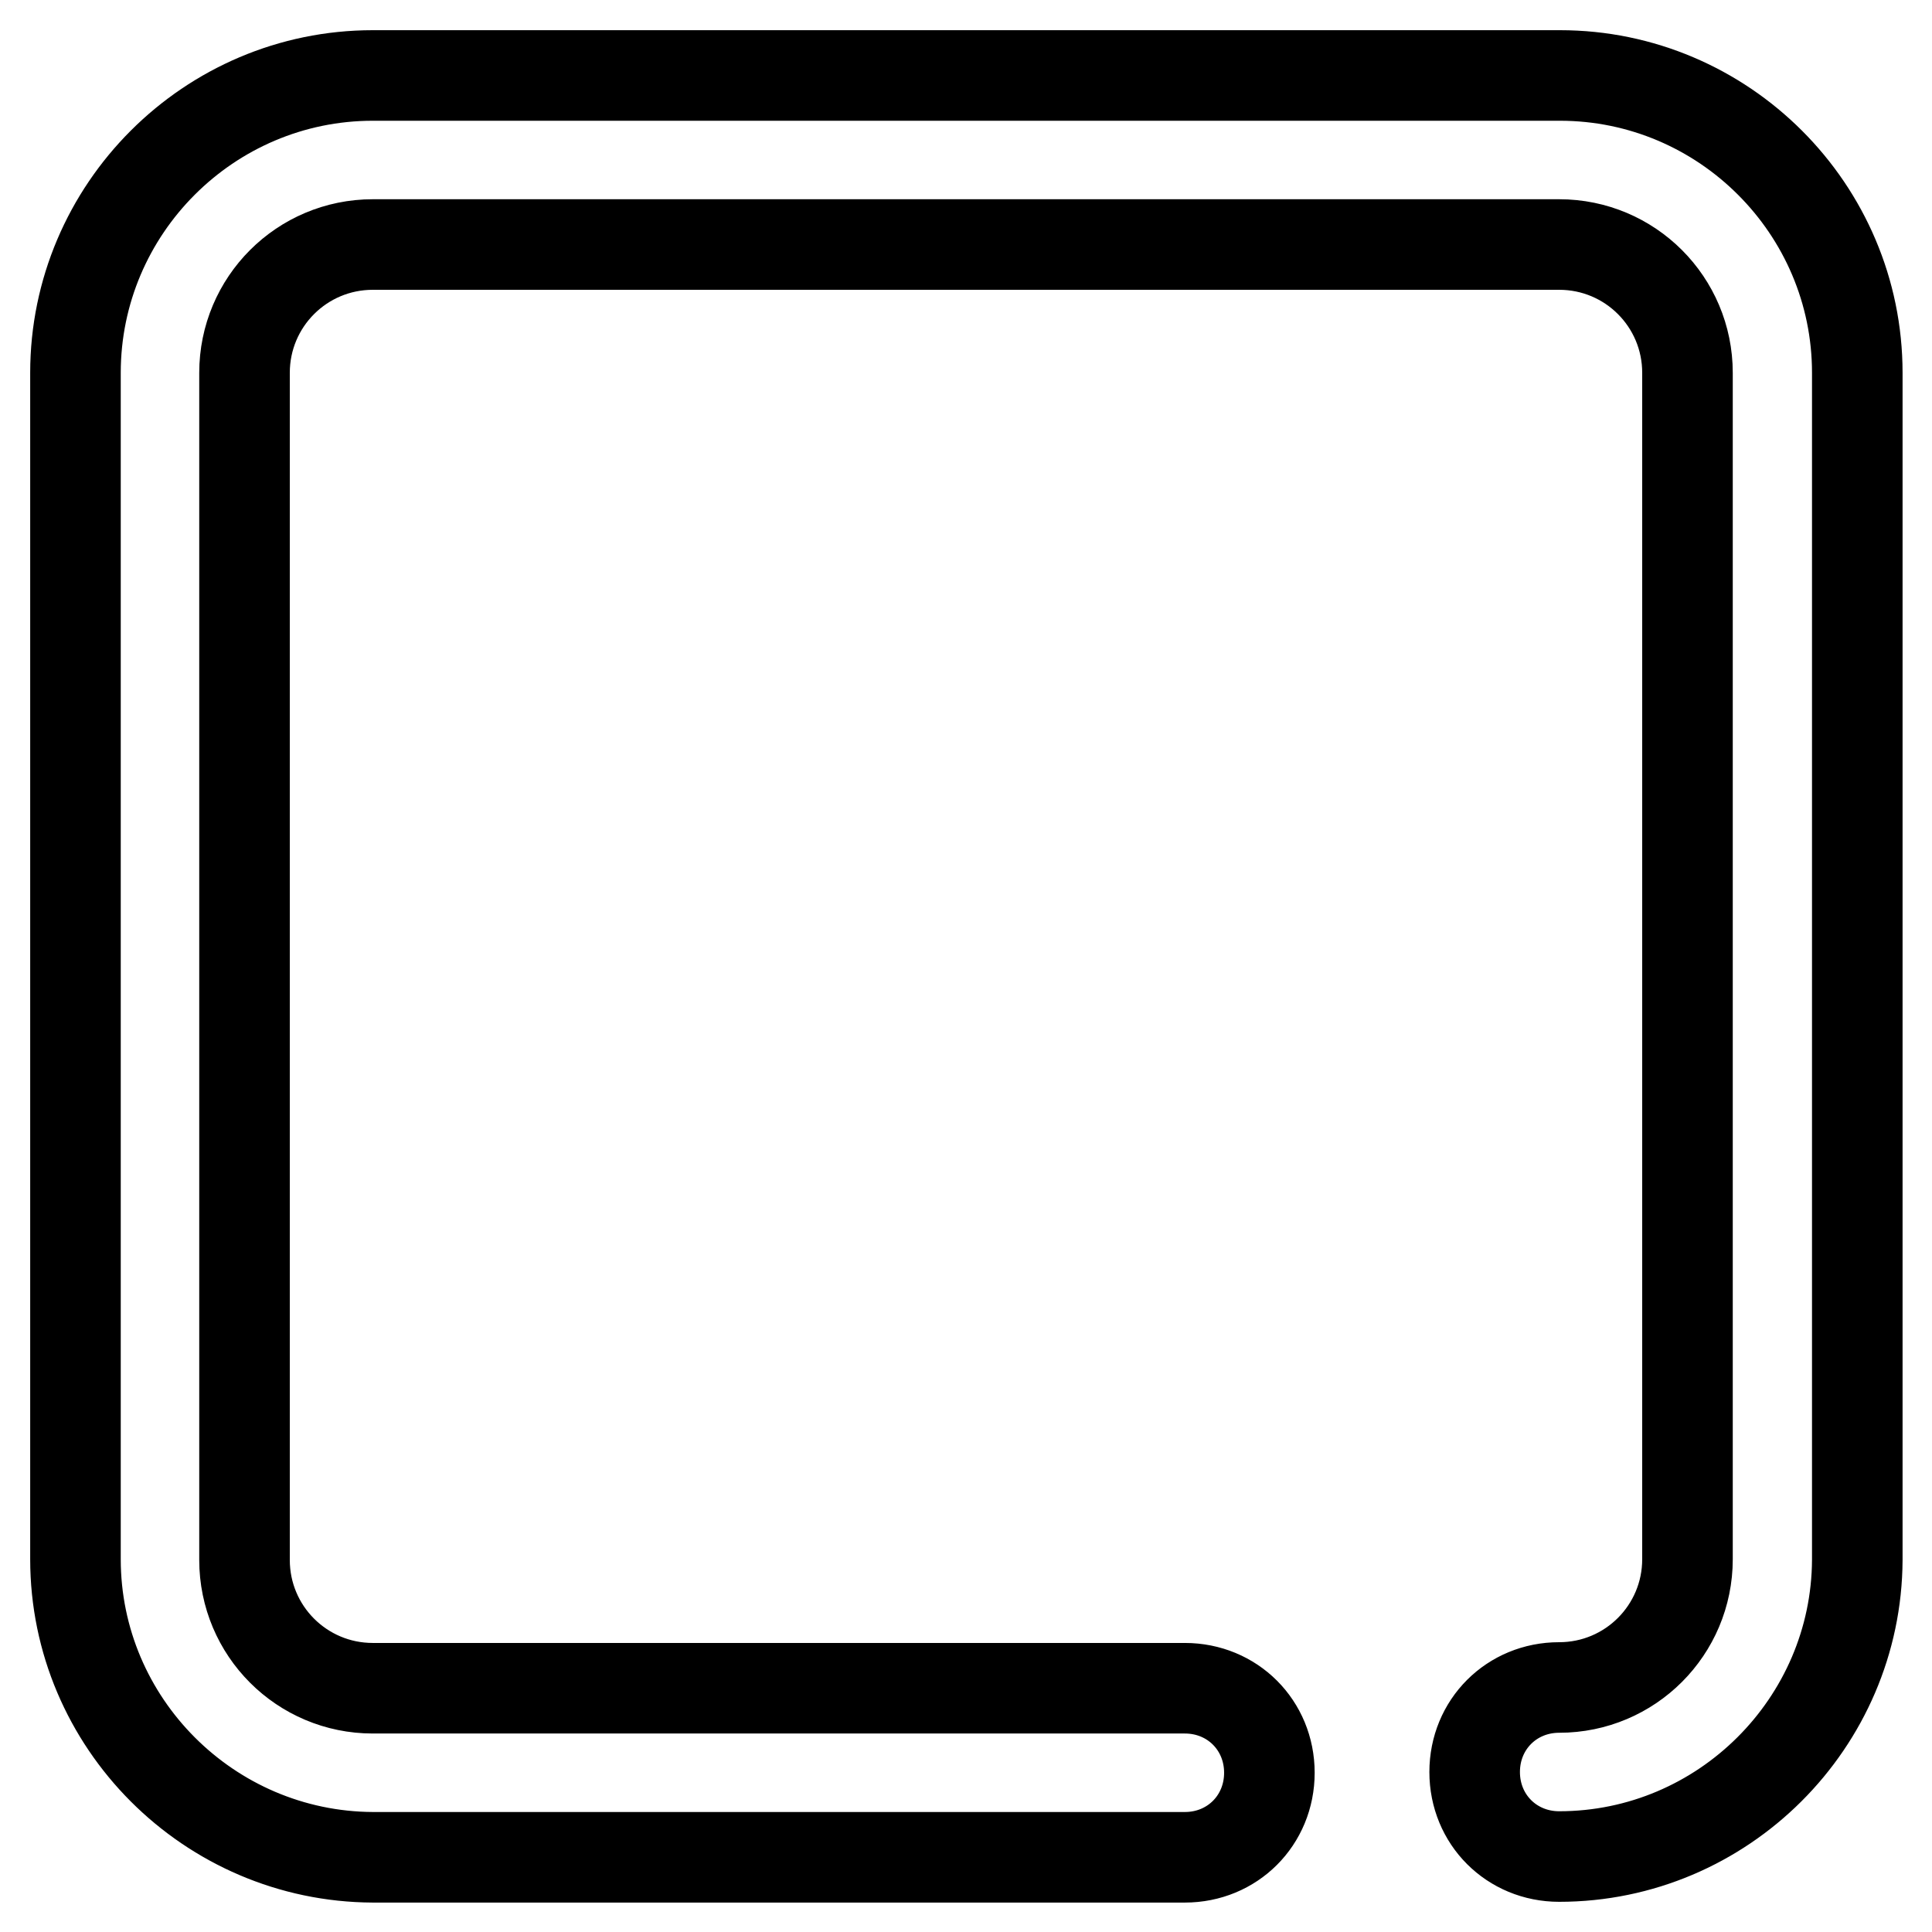
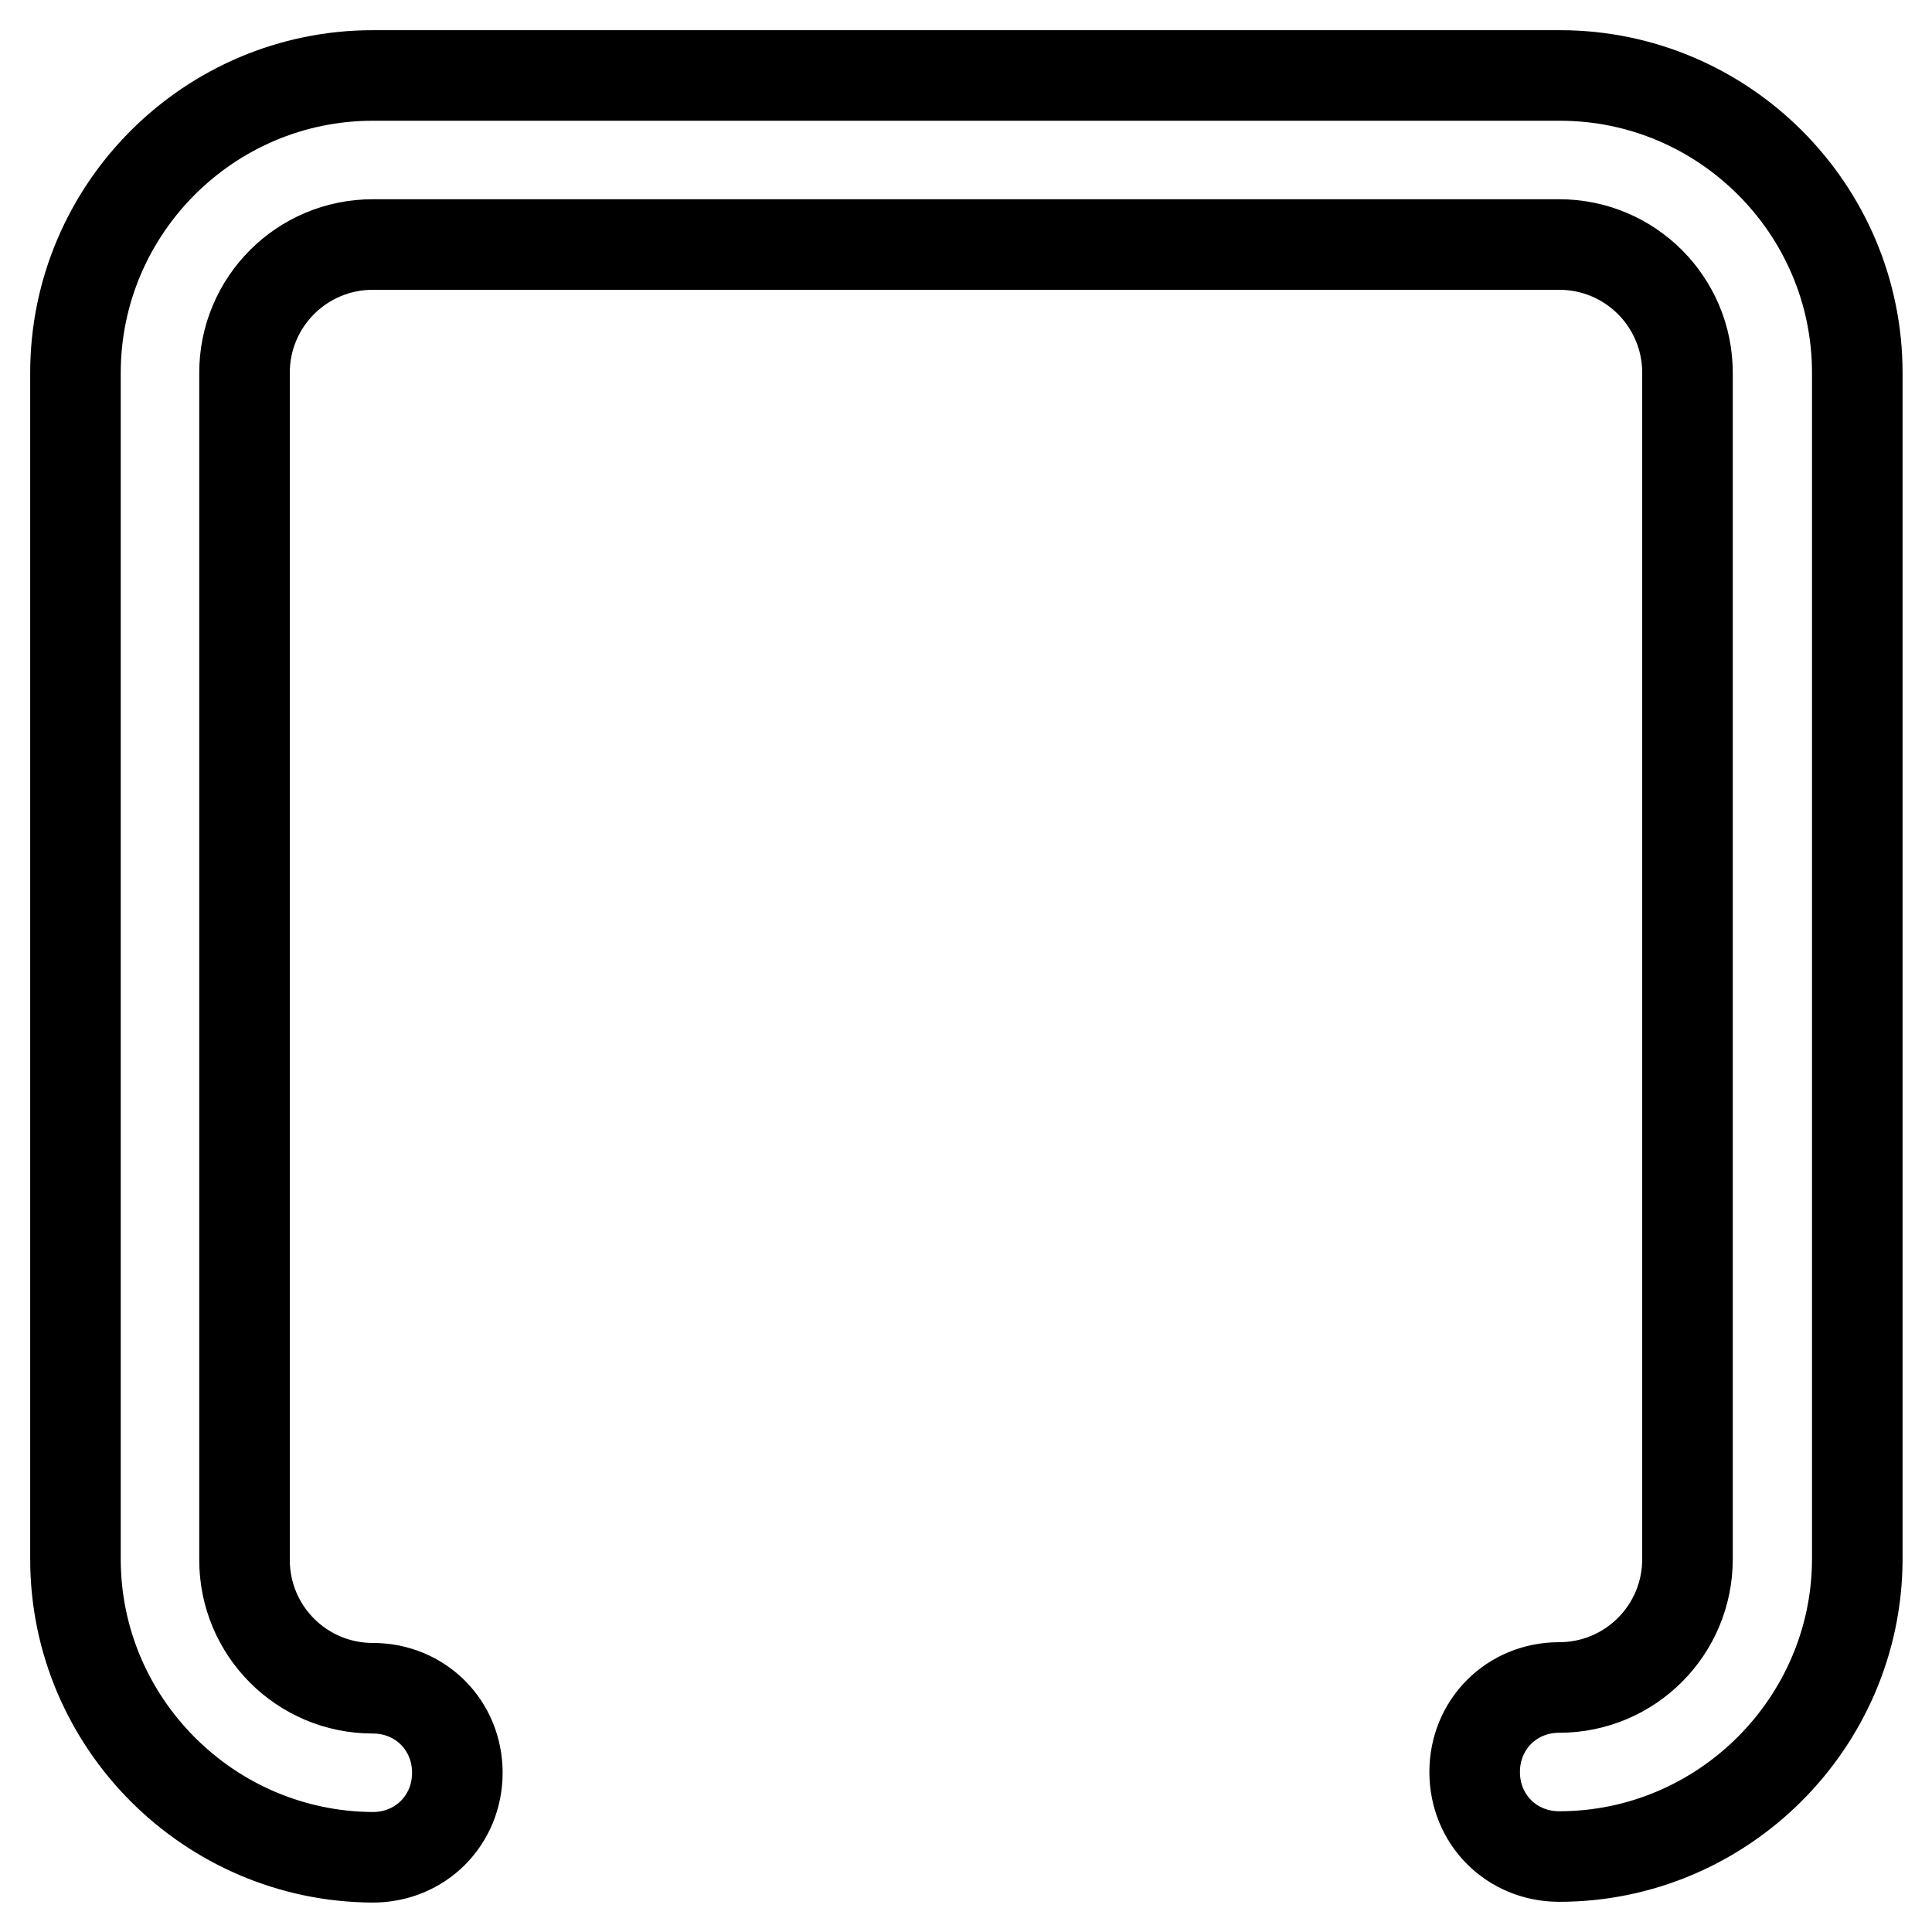
<svg xmlns="http://www.w3.org/2000/svg" version="1.1" x="0px" y="0px" viewBox="0 0 256 256" enable-background="new 0 0 256 256" xml:space="preserve">
  <g>
-     <path stroke-width="12" fill-opacity="0" stroke="#000000" d="M206.6,246c-6.3,0-11.2-4.9-11.2-11.2c0-6.3,4.9-11.2,11.2-11.2c9.4,0,17-7.6,17-17V49.4 c0-9.4-7.6-17-17-17H49.4c-9.4,0-17,7.6-17,17v157.3c0,9.4,7.6,17,17,17H157c6.3,0,11.2,4.9,11.2,11.2c0,6.3-4.9,11.2-11.2,11.2 H49.4C27.7,246,10,228.3,10,206.6V49.4C10,27.7,27.7,10,49.4,10h157.3c21.7,0,39.4,17.7,39.4,39.4v157.3 C246,228.3,228.3,246,206.6,246z" />
+     <path stroke-width="12" fill-opacity="0" stroke="#000000" d="M206.6,246c-6.3,0-11.2-4.9-11.2-11.2c0-6.3,4.9-11.2,11.2-11.2c9.4,0,17-7.6,17-17V49.4 c0-9.4-7.6-17-17-17H49.4c-9.4,0-17,7.6-17,17v157.3c0,9.4,7.6,17,17,17c6.3,0,11.2,4.9,11.2,11.2c0,6.3-4.9,11.2-11.2,11.2 H49.4C27.7,246,10,228.3,10,206.6V49.4C10,27.7,27.7,10,49.4,10h157.3c21.7,0,39.4,17.7,39.4,39.4v157.3 C246,228.3,228.3,246,206.6,246z" />
  </g>
</svg>